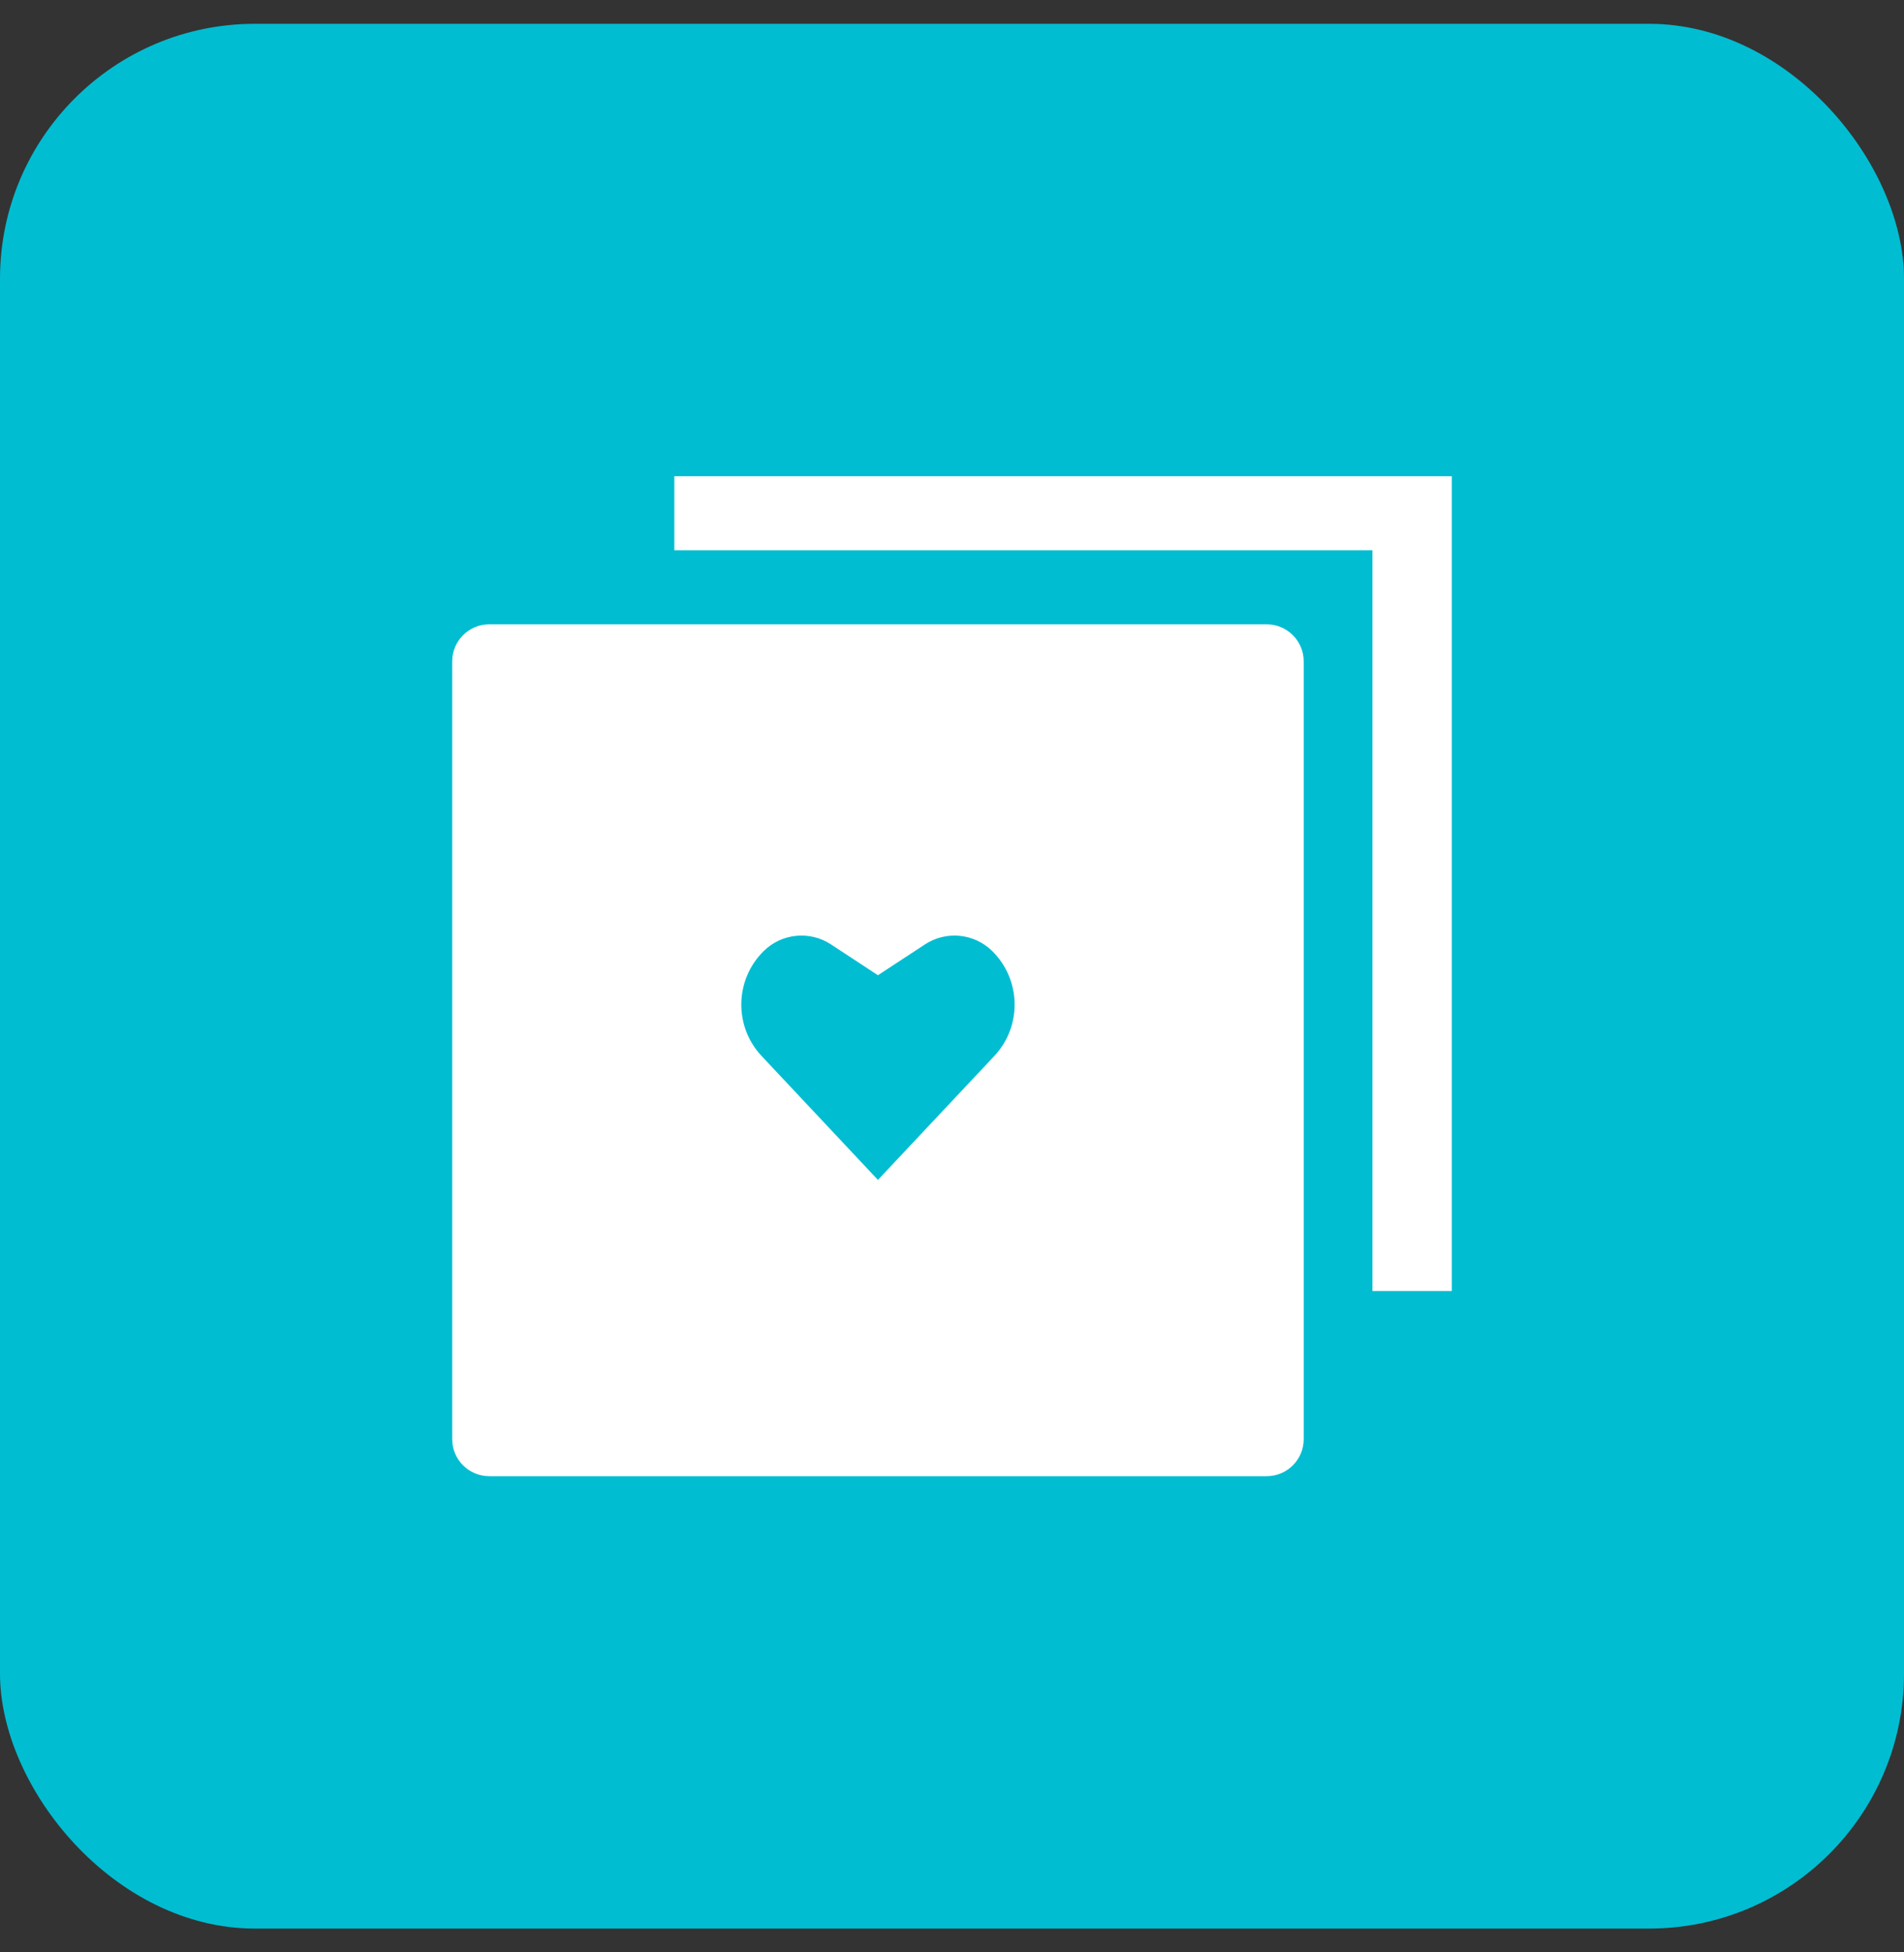
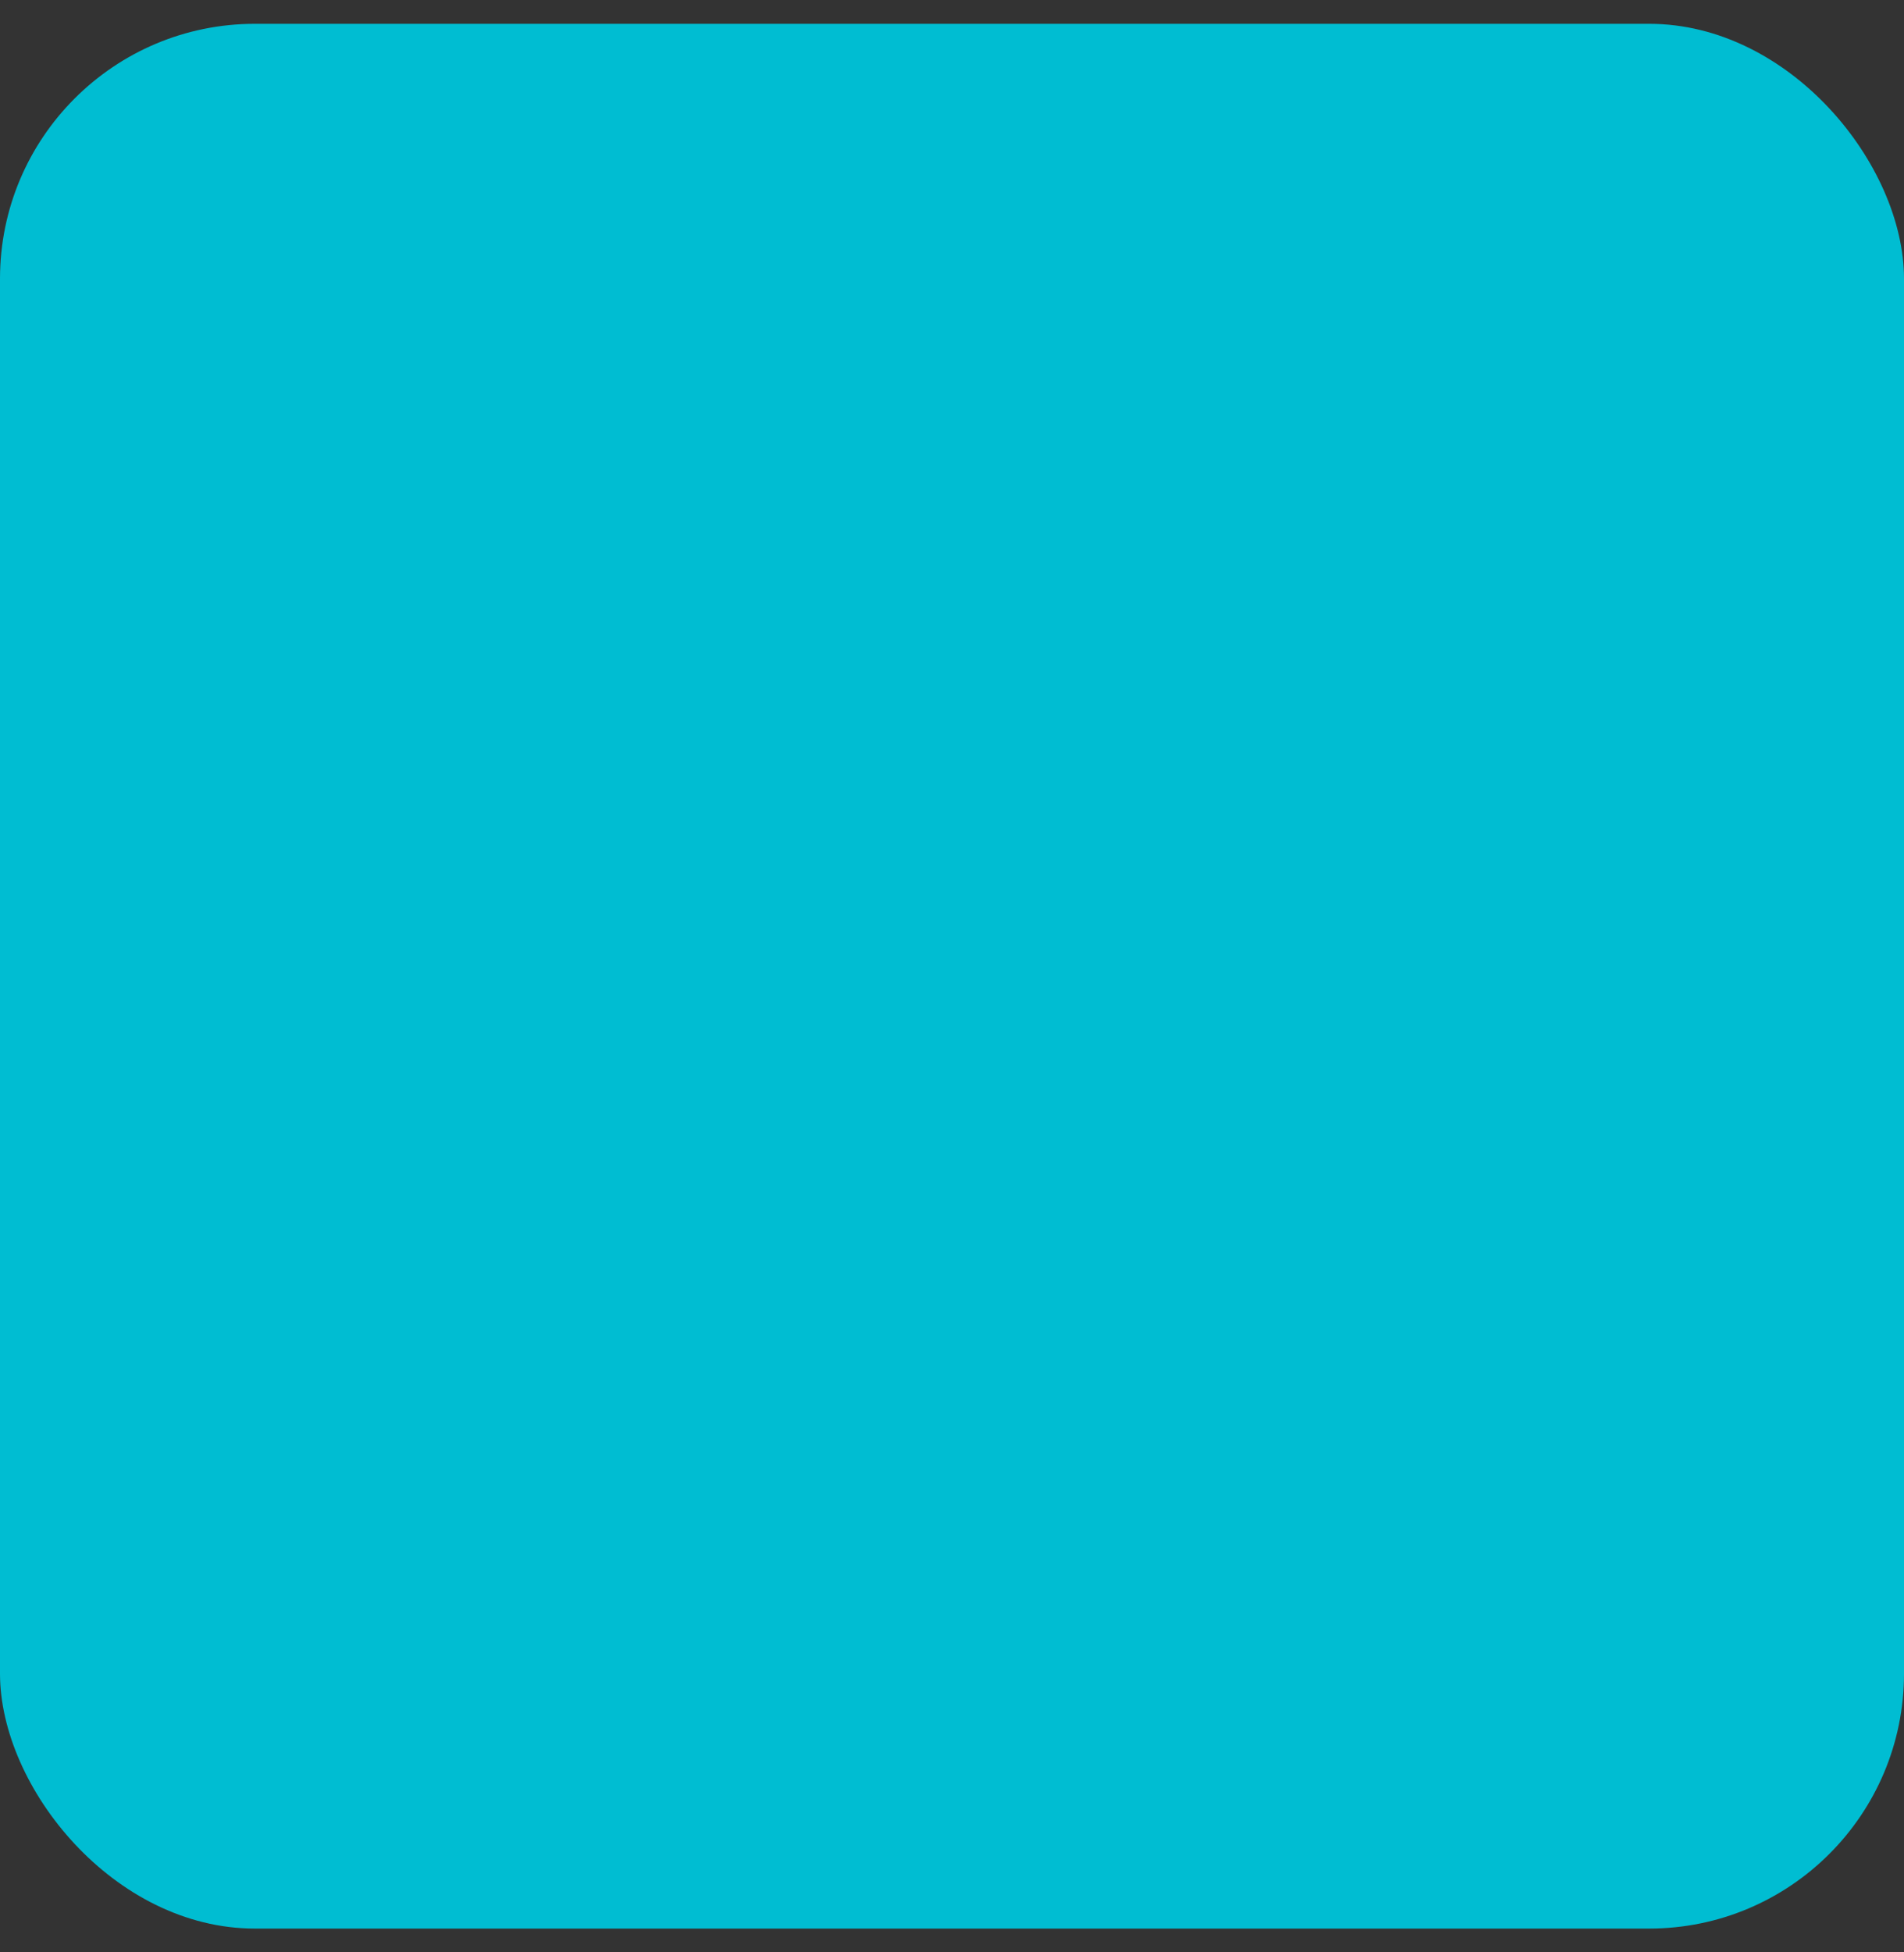
<svg xmlns="http://www.w3.org/2000/svg" width="40" height="41" viewBox="0 0 40 41" fill="none">
  <rect x="0" y="0" width="40" height="41" fill="#333333" stroke="none" />
  <rect y="0.5" width="40" height="40" rx="5.354" fill="#00BDD2" />
-   <path fill-rule="evenodd" clip-rule="evenodd" d="M14.167 10H30.5V27.111H28.833V11.556H14.167V10ZM10.278 31C9.848 31 9.5 30.652 9.5 30.222V13.889C9.5 13.459 9.848 13.111 10.278 13.111H26.611C27.041 13.111 27.389 13.459 27.389 13.889V30.222C27.389 30.652 27.041 31 26.611 31H10.278ZM18.444 24.778L16.002 22.178C15.414 21.553 15.434 20.572 16.046 19.97C16.425 19.599 17.011 19.541 17.455 19.831L18.444 20.48L19.434 19.831C19.878 19.541 20.464 19.599 20.843 19.97C21.455 20.572 21.475 21.553 20.887 22.178L18.444 24.778Z" fill="white" />
</svg>